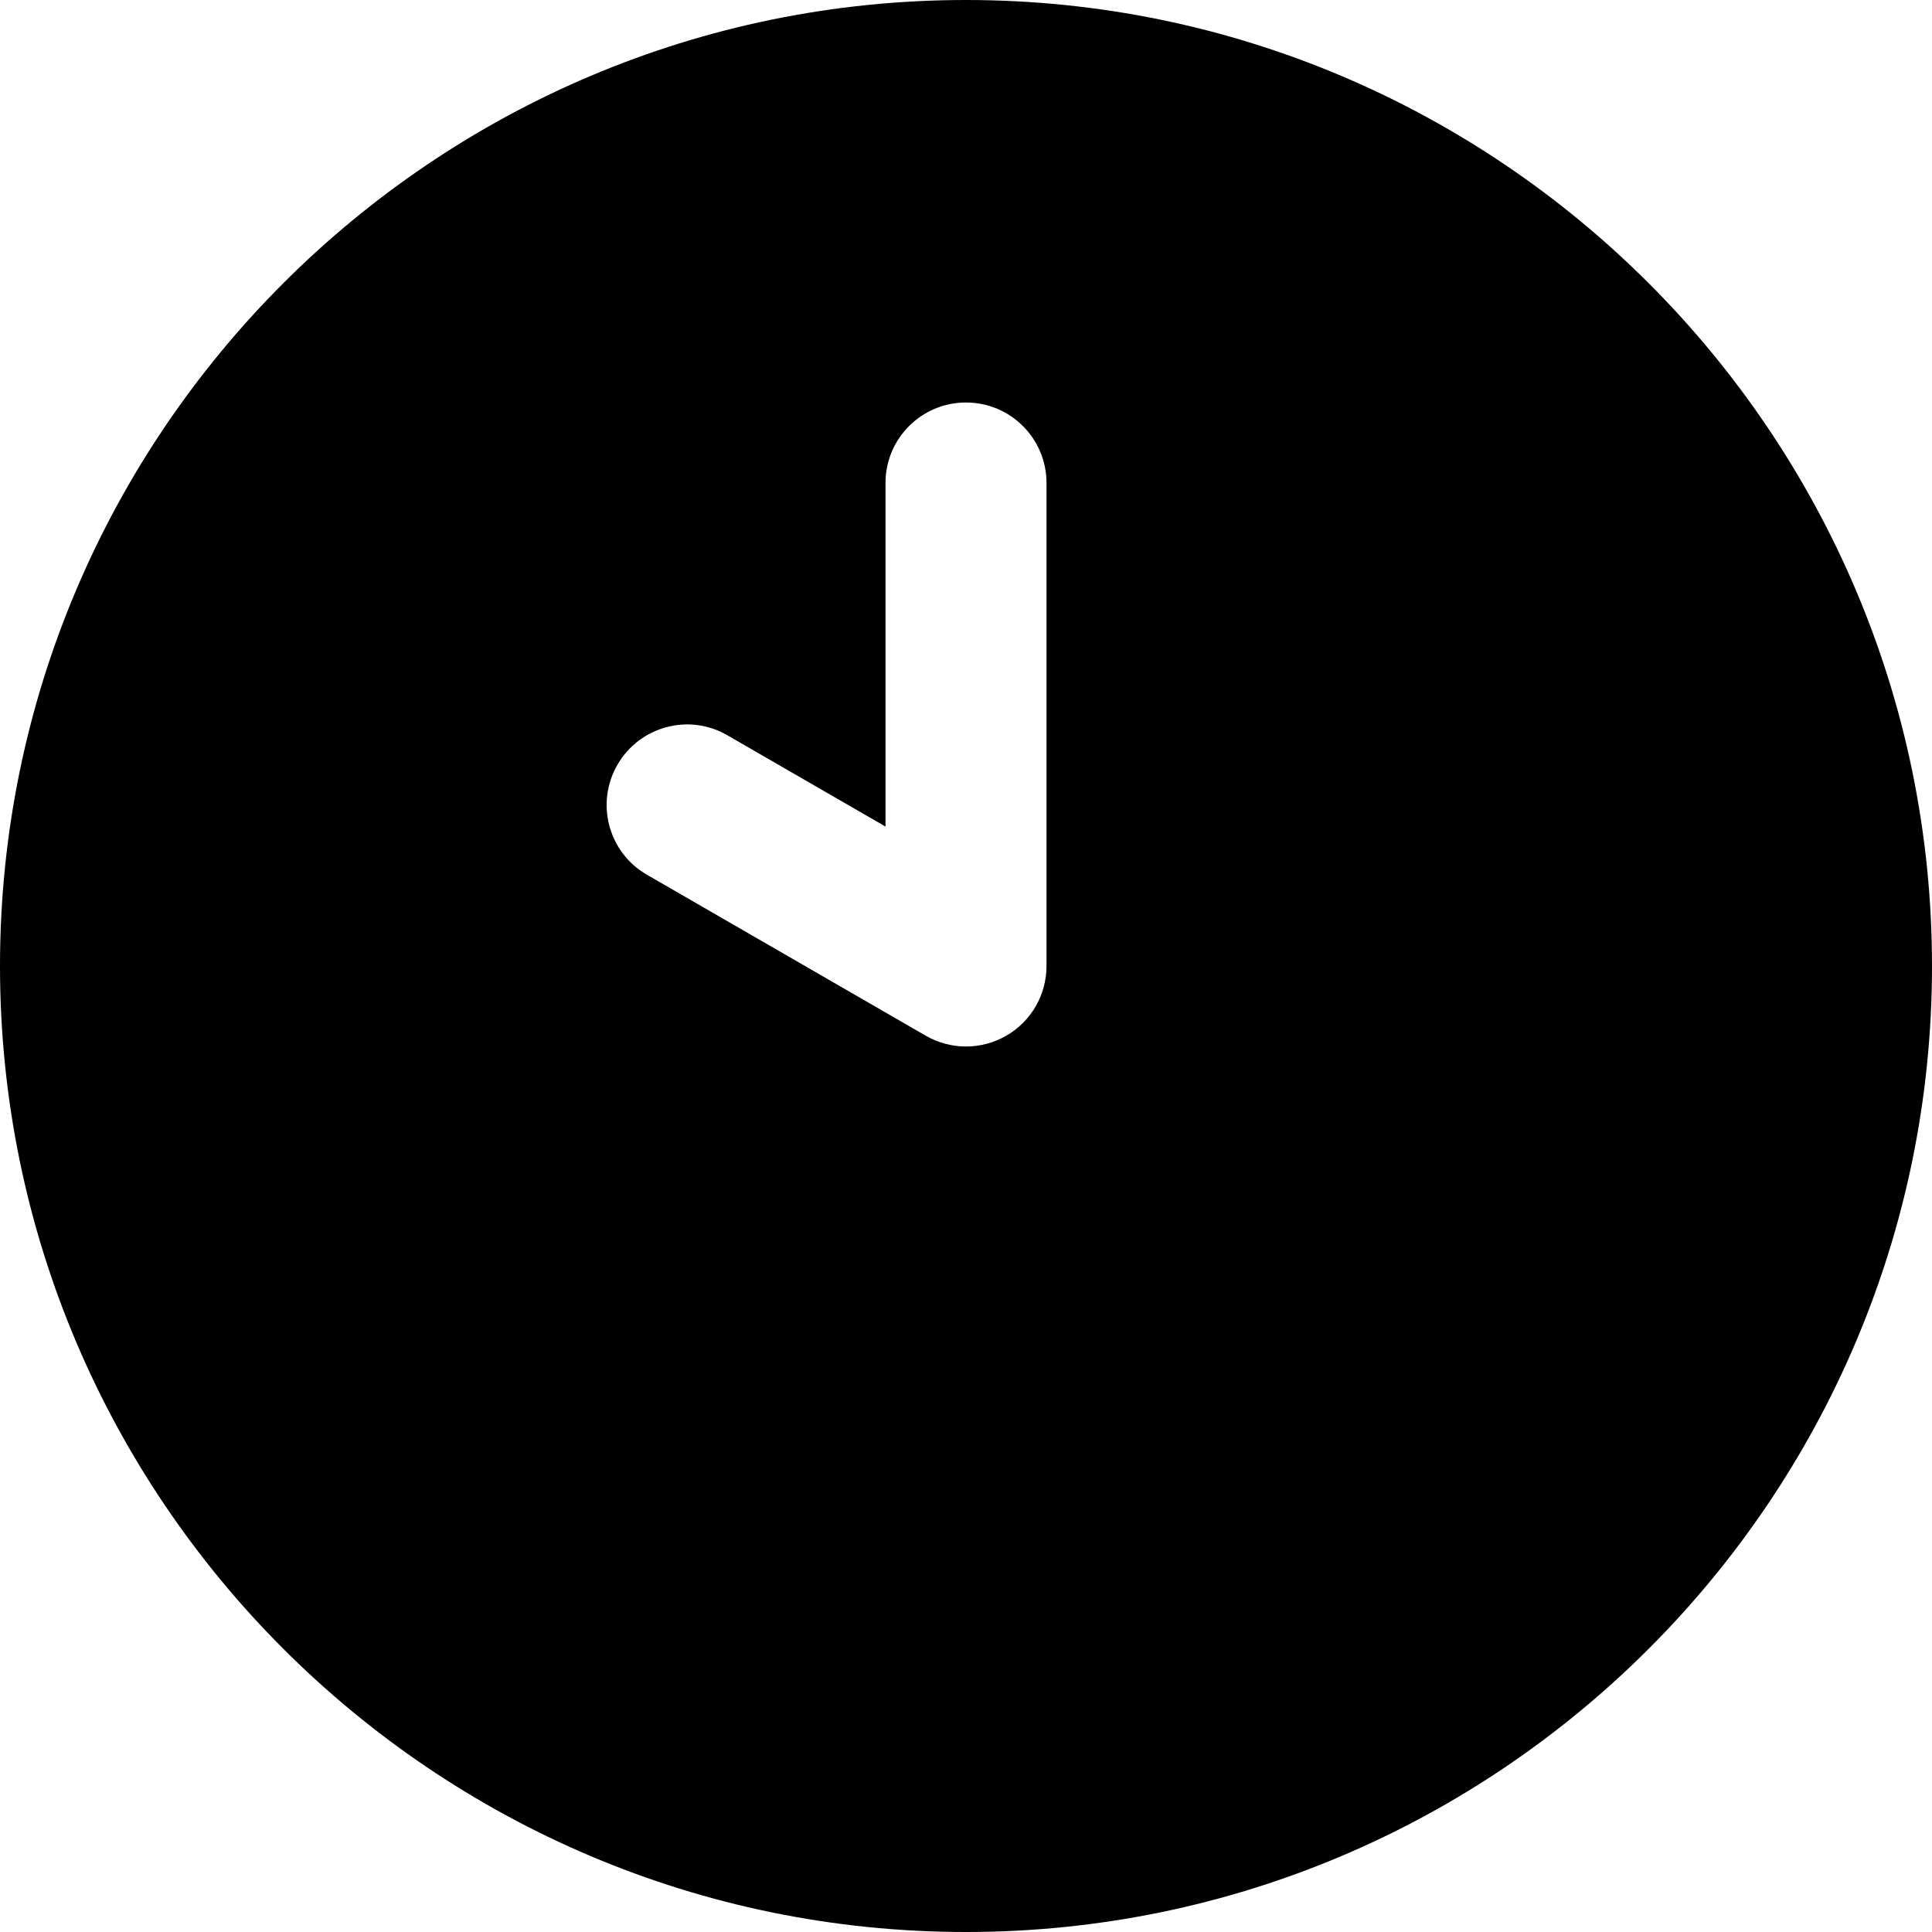
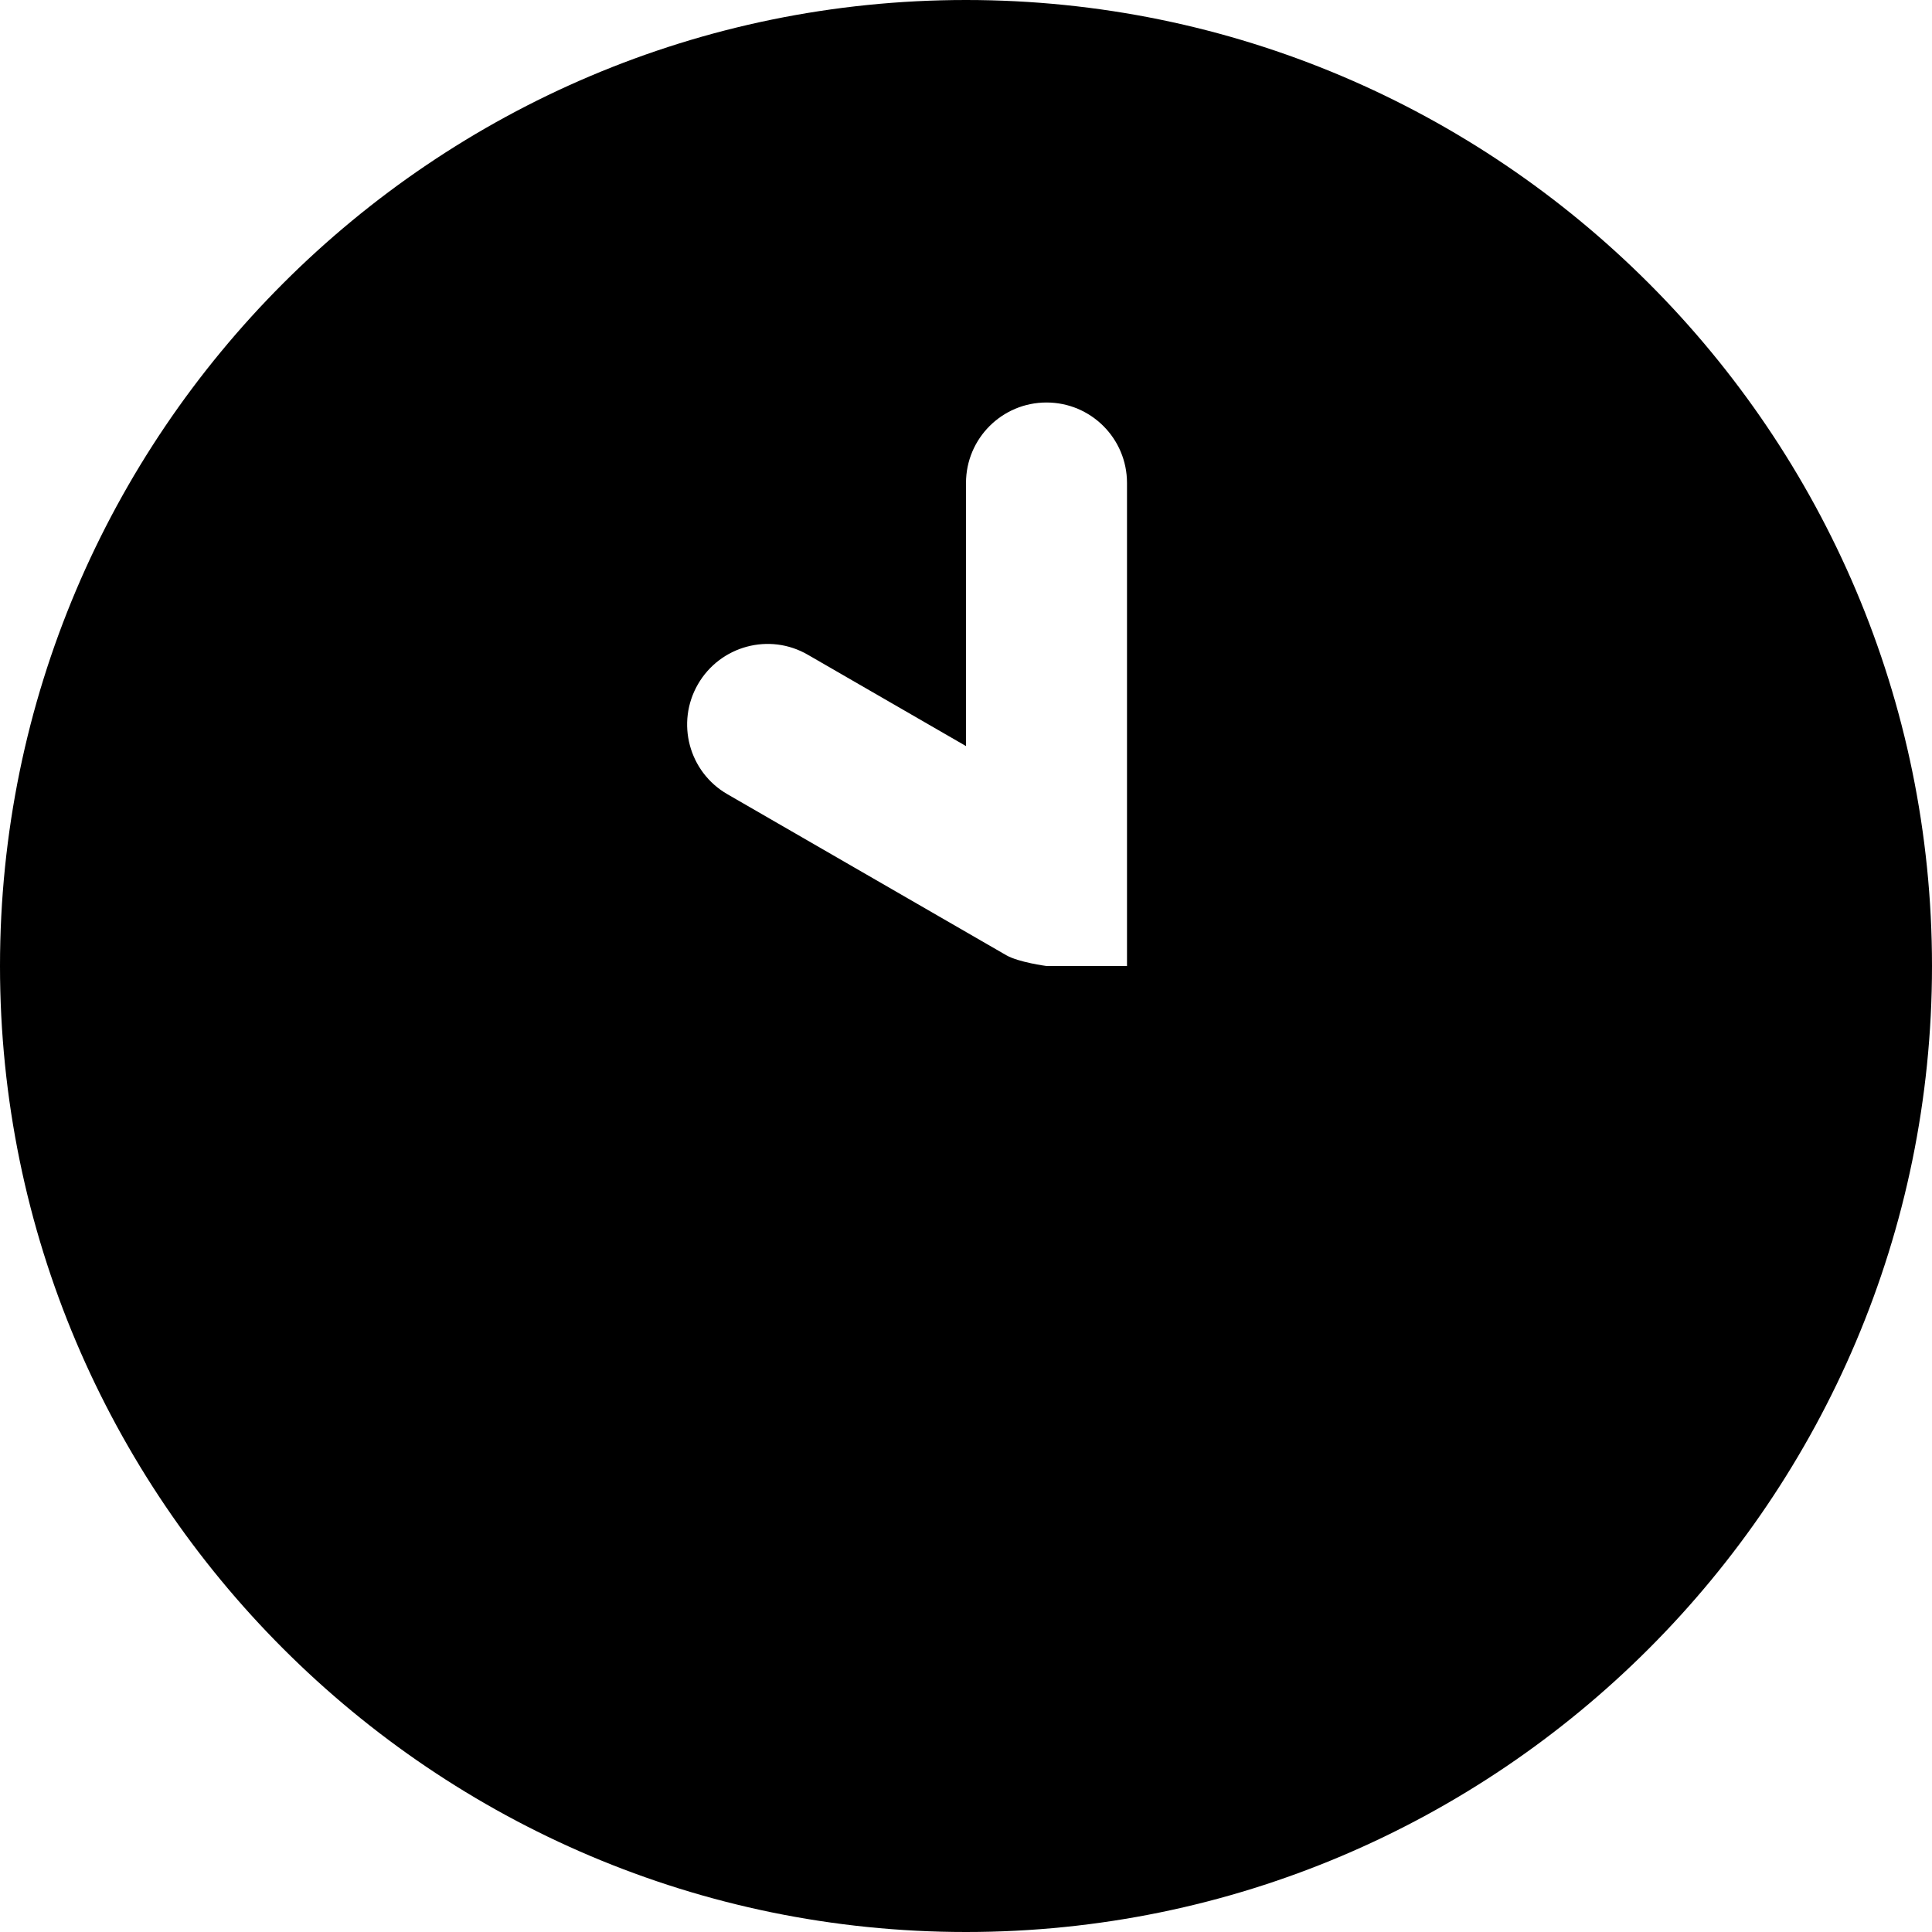
<svg xmlns="http://www.w3.org/2000/svg" id="Layer_1" data-name="Layer 1" viewBox="0 0 24 24" width="512" height="512">
-   <path d="M12,0C5.383,0,0,5.383,0,12s5.383,12,12,12,12-5.383,12-12S18.617,0,12,0Zm1,12c0,.357-.19,.688-.5,.866-.155,.089-.327,.134-.5,.134s-.345-.045-.5-.134l-3.464-2c-.479-.276-.642-.888-.366-1.366s.888-.644,1.366-.366l1.964,1.134V6c0-.553,.448-1,1-1s1,.447,1,1v6Z" />
+   <path d="M12,0C5.383,0,0,5.383,0,12s5.383,12,12,12,12-5.383,12-12S18.617,0,12,0Zm1,12s-.345-.045-.5-.134l-3.464-2c-.479-.276-.642-.888-.366-1.366s.888-.644,1.366-.366l1.964,1.134V6c0-.553,.448-1,1-1s1,.447,1,1v6Z" />
</svg>